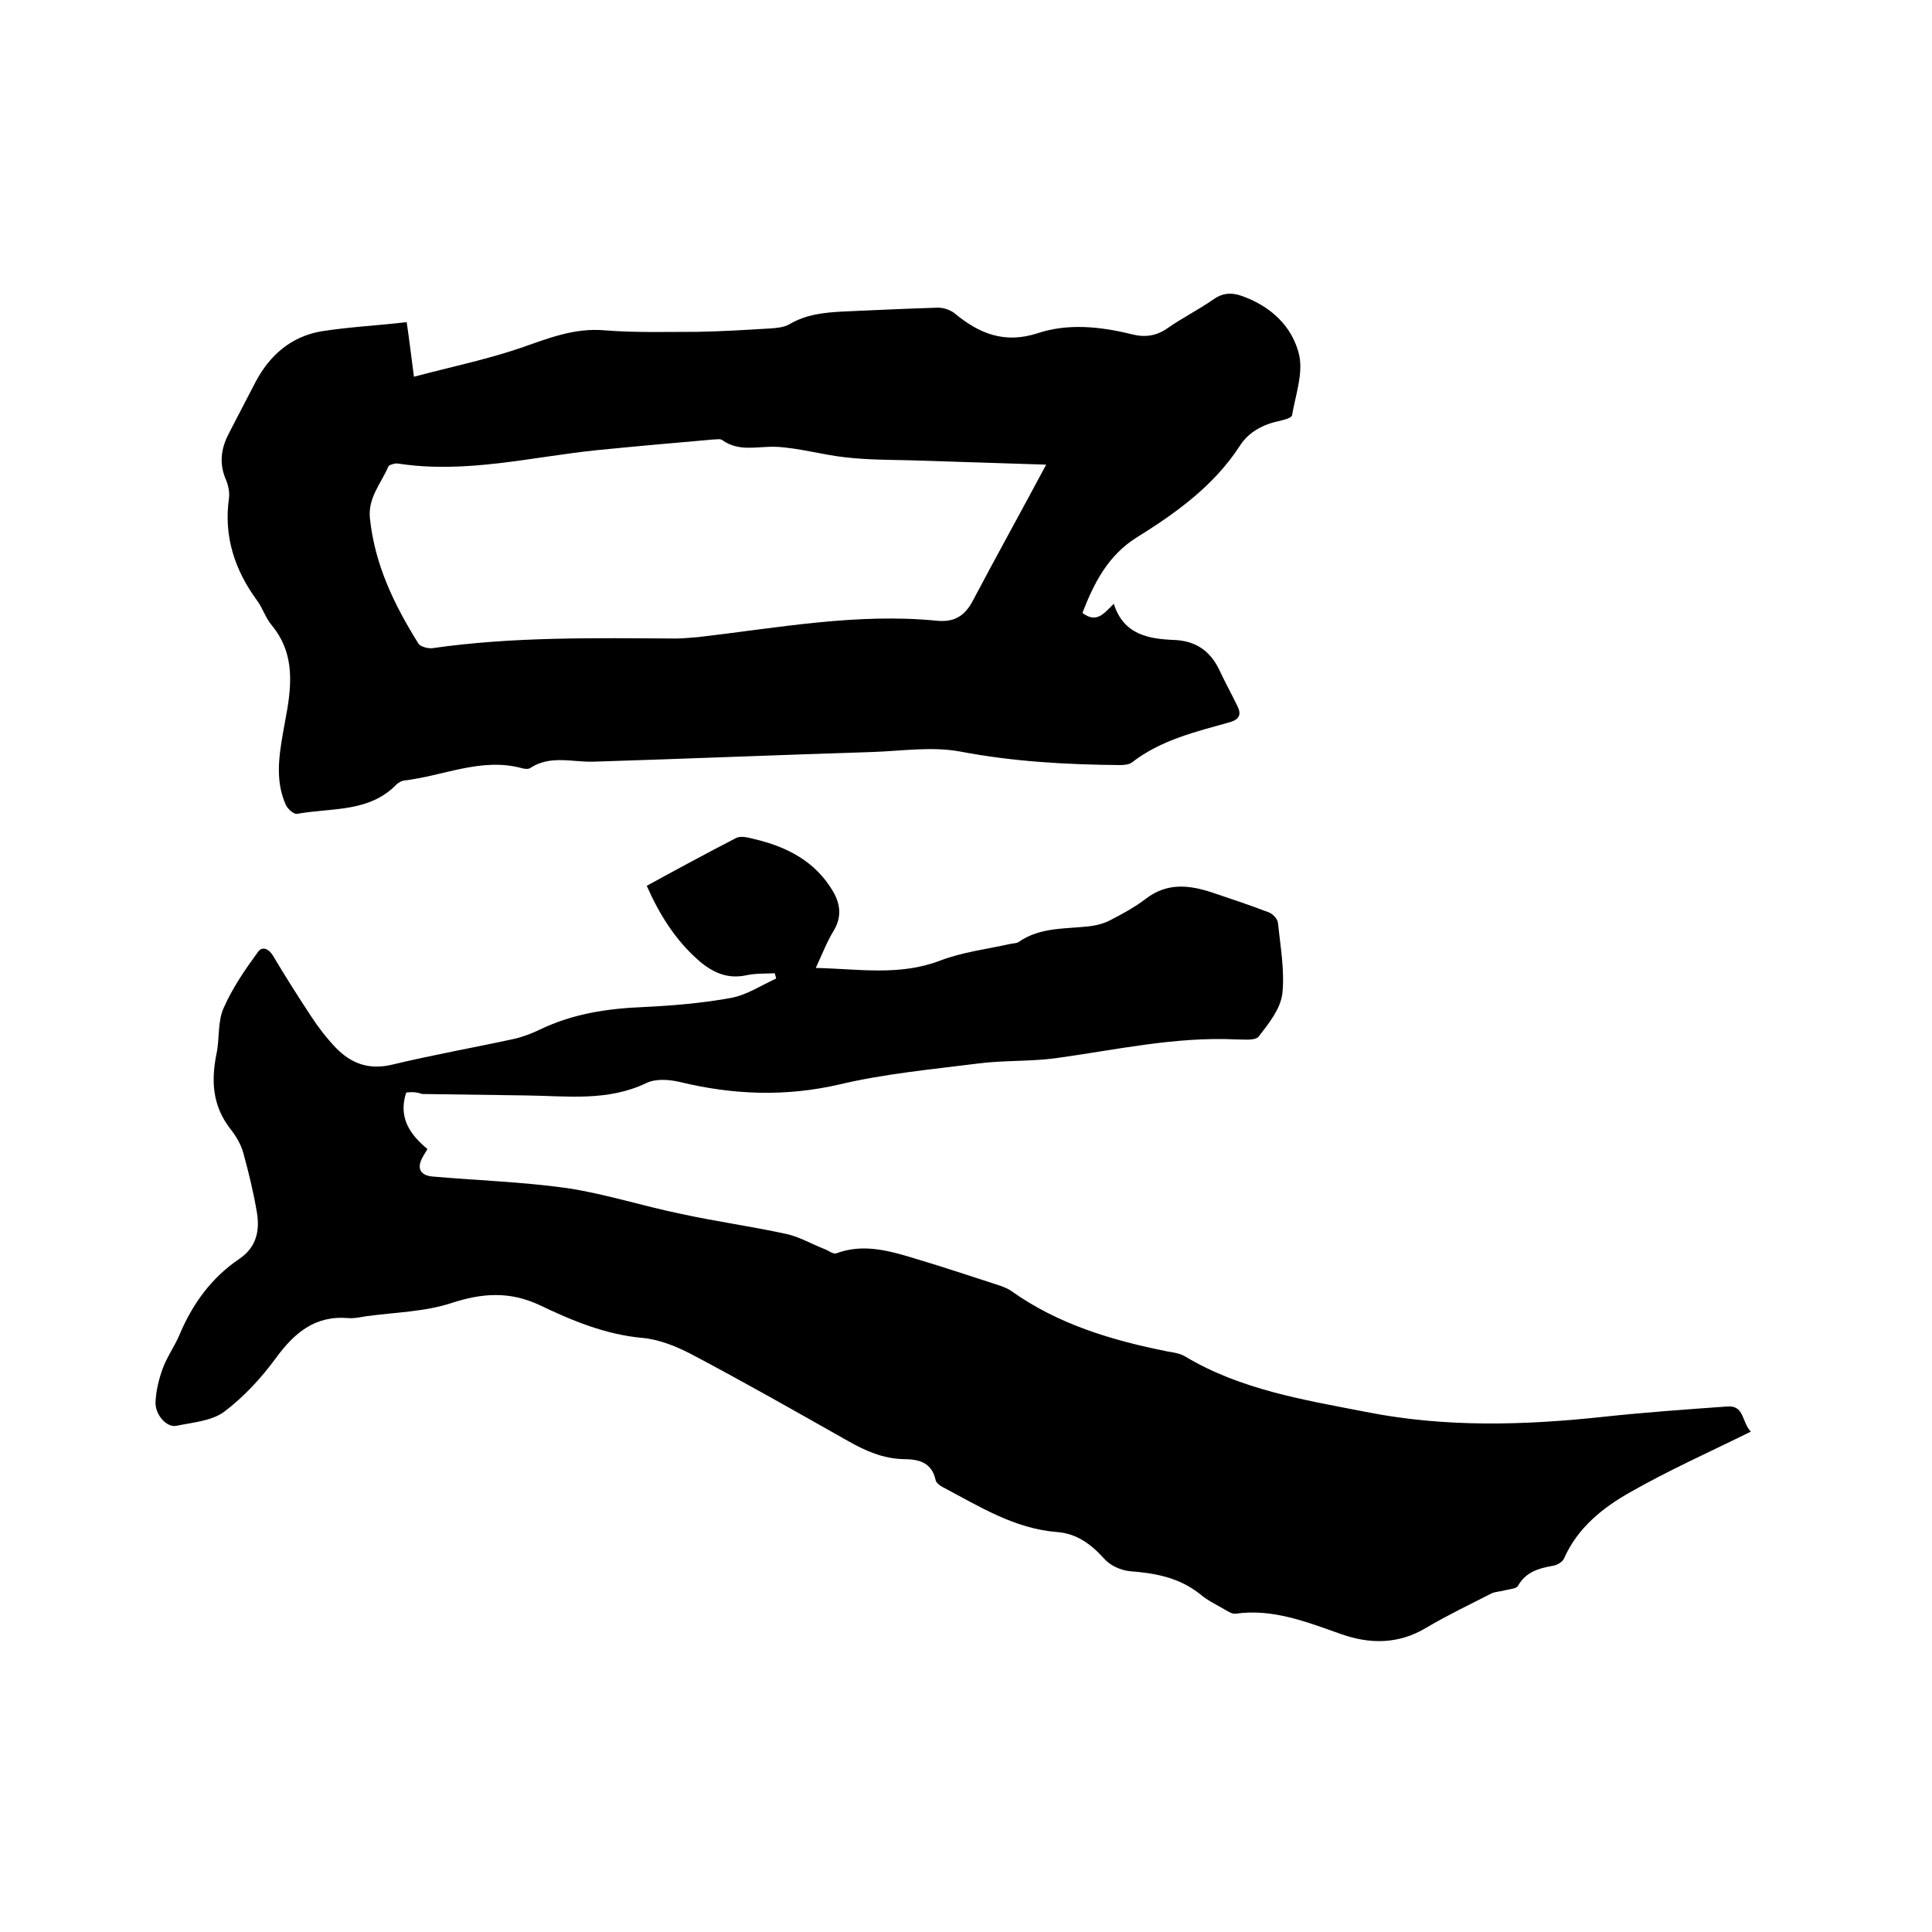
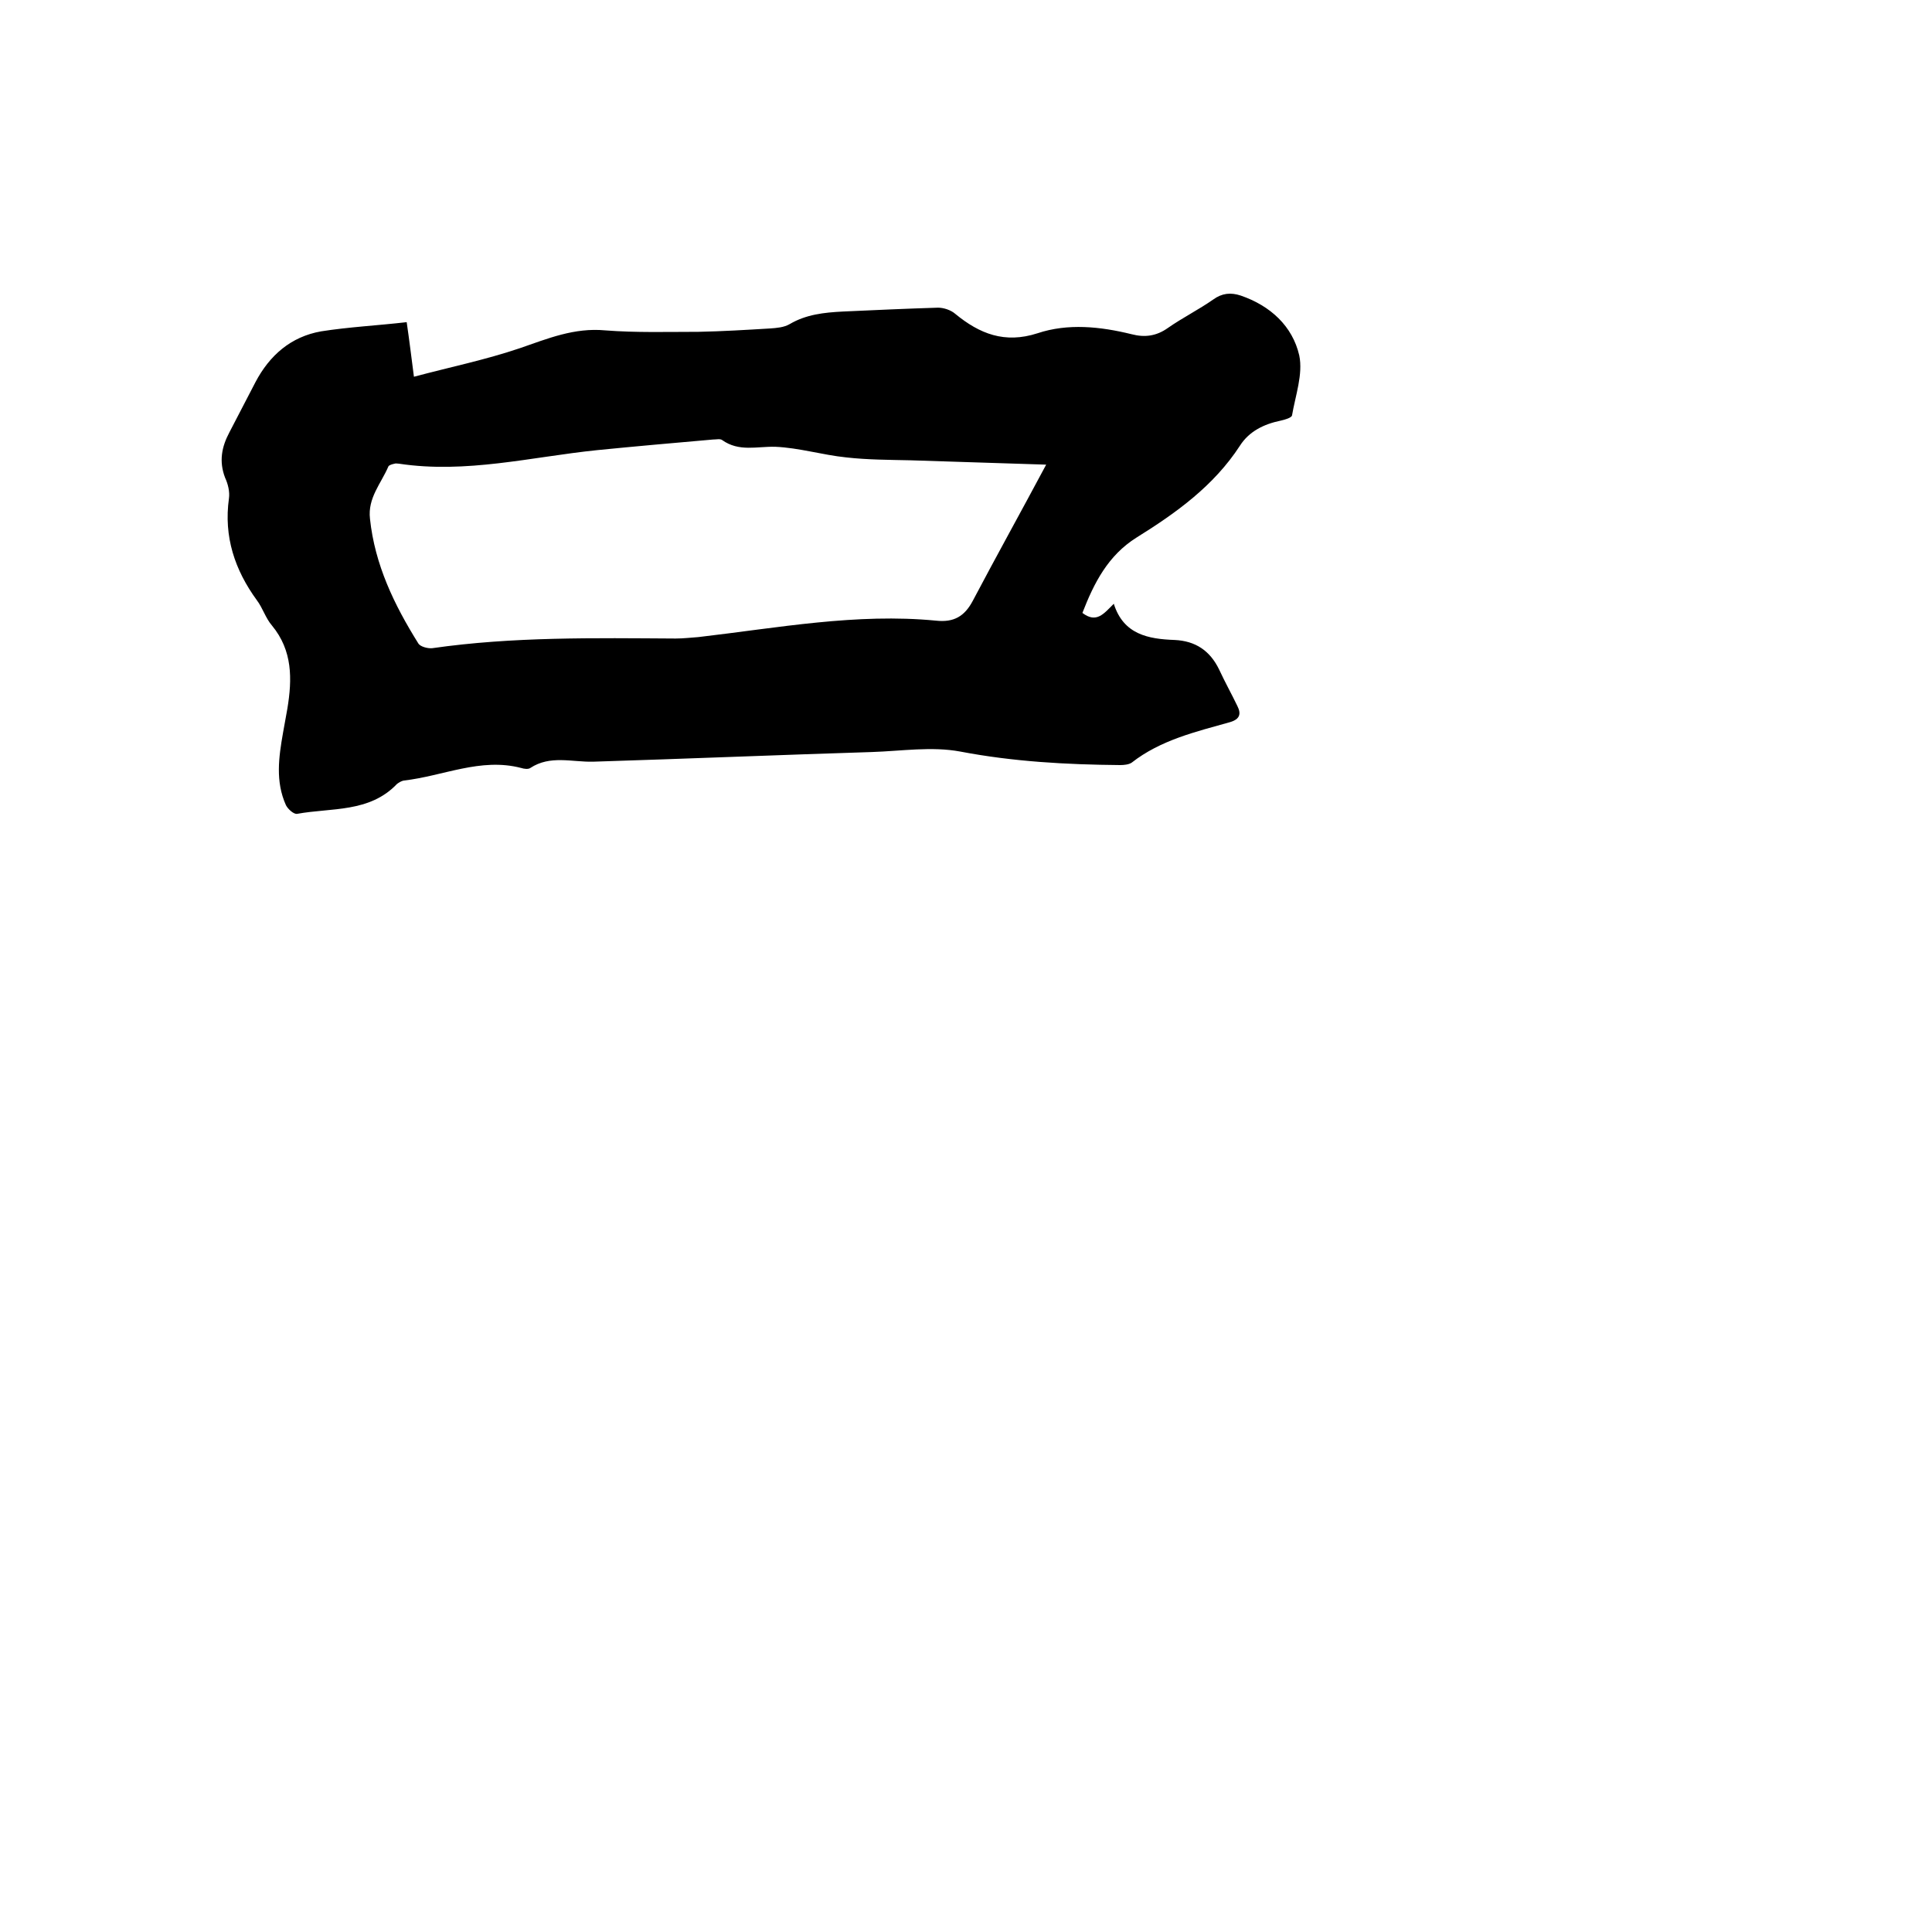
<svg xmlns="http://www.w3.org/2000/svg" enable-background="new 0 0 400 400" viewBox="0 0 400 400">
-   <path d="m84.1 226.2c-1.7 5.2.8 8.7 4.4 11.7-.4.7-.7 1.1-.9 1.5-1.4 2.4-.7 4 2.1 4.2 9.3.8 18.6 1.1 27.8 2.4 7.9 1.2 15.6 3.7 23.4 5.3 7.3 1.6 14.7 2.6 22 4.2 2.7.6 5.2 2.1 7.8 3.1.8.3 1.8 1.1 2.4.9 5.9-2.2 11.5-.4 17.1 1.3 5.7 1.7 11.3 3.6 16.9 5.4.8.3 1.6.6 2.3 1.1 9.7 6.9 20.8 10.2 32.3 12.5 1.2.2 2.6.4 3.6 1 11.5 6.9 24.5 9 37.4 11.5 16.5 3.3 33 2.8 49.6 1 8.4-.9 16.9-1.5 25.3-2.1 3.6-.3 3 3.3 4.9 5.2-8.5 4.2-17 8-24.9 12.5-5.7 3.2-11 7.4-13.8 13.8-.3.7-1.5 1.4-2.4 1.5-2.9.5-5.5 1.3-7.1 4.1-.3.6-1.6.7-2.5.9-1 .3-2.1.3-3 .7-4.5 2.3-9.1 4.5-13.5 7.1-5.8 3.5-11.8 3.4-17.7 1.3-7.1-2.5-14.1-5.3-21.8-4.2-.7.1-1.6-.5-2.3-.9-1.7-1-3.6-1.9-5.1-3.2-4.3-3.4-9.2-4.3-14.5-4.7-1.9-.2-4.1-1.2-5.3-2.6-2.7-3-5.7-5.2-9.7-5.5-8.9-.7-16.1-5.3-23.7-9.3-.6-.3-1.4-.9-1.5-1.5-.8-3.7-3.6-4.3-6.6-4.3-4.3-.1-7.9-1.7-11.6-3.8-10.8-6.1-21.5-12.2-32.5-18-3.1-1.6-6.6-3-10-3.3-7.7-.7-14.6-3.6-21.3-6.8-6.2-2.9-11.9-2.5-18.3-.4-5.5 1.8-11.6 1.9-17.5 2.7-1.3.2-2.5.5-3.8.4-6.9-.6-11.2 3.1-15 8.3-3 4.1-6.6 8-10.7 11.1-2.6 1.9-6.5 2.2-9.9 2.9-2 .4-4.4-2.3-4.3-4.9.1-2.4.7-4.8 1.5-7 .9-2.4 2.4-4.5 3.4-6.8 2.7-6.5 6.7-12 12.5-15.9 3.5-2.4 4.2-5.8 3.6-9.5-.7-4.2-1.7-8.3-2.8-12.3-.5-1.9-1.6-3.7-2.8-5.2-3.6-4.7-3.9-9.8-2.8-15.3.7-3.2.2-6.7 1.5-9.6 1.8-4.1 4.4-7.9 7.1-11.6 1-1.4 2.4-.5 3.2.9 2.5 4.2 5.1 8.3 7.8 12.4 1.5 2.3 3.2 4.5 5.1 6.5 3.2 3.3 6.9 4.7 11.8 3.5 8.3-2 16.8-3.5 25.1-5.3 1.8-.4 3.6-1.1 5.3-1.9 6.8-3.3 14-4.4 21.5-4.7 6.1-.3 12.2-.8 18.2-1.9 3.2-.6 6.2-2.6 9.3-4-.1-.4-.2-.8-.3-1.1-1.9.1-3.9 0-5.8.4-4 .9-7.1-.6-9.9-3-4.8-4.2-8.1-9.4-10.8-15.5 6.2-3.4 12.3-6.7 18.5-9.9 1-.5 2.5-.1 3.7.2 6.8 1.6 12.7 4.6 16.4 10.9 1.5 2.6 1.8 5.3.1 8.1-1.4 2.3-2.4 4.9-3.7 7.7 8.9.2 17.3 1.7 25.7-1.5 4.7-1.8 9.8-2.4 14.7-3.5.5-.1 1.1-.1 1.5-.3 4.6-3.3 10.1-2.7 15.3-3.4 1.3-.2 2.7-.6 3.8-1.2 2.5-1.3 5.1-2.7 7.3-4.4 4.4-3.4 9-2.9 13.8-1.3 3.9 1.3 7.8 2.6 11.7 4.1.8.3 1.9 1.4 1.9 2.3.5 4.8 1.4 9.8.9 14.5-.4 3.2-2.8 6.2-4.9 8.9-.7.9-3.1.6-4.7.6-12.7-.6-25 2.2-37.4 3.9-5.3.7-10.8.4-16.1 1.1-9.5 1.2-19.2 2.1-28.5 4.3-11.2 2.6-22.1 2.2-33.2-.5-2.2-.5-4.9-.7-6.8.2-8.1 3.9-16.5 2.7-24.9 2.6-7.2-.1-14.4-.2-21.6-.3-1.4-.5-2.4-.4-3.3-.3z" />
  <path d="m84.2 66.7c.6 4.1 1 7.5 1.5 11.3 7.5-2 14.8-3.5 21.9-5.9 5.8-2 11.3-4.3 17.7-3.7 6.4.5 12.9.3 19.3.3 5-.1 9.9-.4 14.9-.7 1.3-.1 2.8-.2 4-.9 3.4-2 7.1-2.4 11-2.6 6.6-.3 13.1-.6 19.7-.8 1.2 0 2.7.5 3.6 1.3 5 4.1 10.2 6.2 17 4 6.3-2.1 13-1.4 19.5.2 2.7.7 5.1.4 7.5-1.3 3-2.1 6.4-3.8 9.4-5.9 1.8-1.3 3.6-1.5 5.7-.8 6.1 2.1 10.7 6.3 12.1 12.4.8 3.9-.8 8.3-1.5 12.4-.1.5-1.5.9-2.4 1.1-3.4.7-6.5 2.2-8.4 5.2-5.4 8.3-13.2 13.9-21.4 19-5.9 3.7-8.8 9.4-11.2 15.6 2.9 2.2 4.4.2 6.5-1.9 2 6.4 7.2 7.3 12.6 7.5 4.3.2 7.3 2.2 9.2 6.1 1.2 2.6 2.6 5.1 3.8 7.6.8 1.6.5 2.7-1.5 3.3-7.1 2-14.4 3.7-20.4 8.4-.6.4-1.6.5-2.4.5-11.1-.1-22.1-.7-33.1-2.8-5.9-1.1-12.2-.1-18.3.1-19.2.6-38.5 1.4-57.7 2-4.4.1-8.9-1.4-13 1.3-.4.3-1.3.2-1.9 0-8.4-2.2-16.2 1.7-24.3 2.6-.5.1-1 .4-1.4.7-5.7 6-13.6 4.9-20.7 6.2-.7.1-1.9-1-2.3-1.8-2.2-4.9-1.5-9.9-.6-15 .3-1.7.6-3.3.9-5 1-6.1 1.1-12-3.2-17.2-1.3-1.5-1.9-3.6-3.1-5.2-4.6-6.3-6.9-13.2-5.8-21.1.2-1.4-.2-3-.8-4.3-1.3-3.4-.7-6.4.9-9.4 1.8-3.5 3.6-6.9 5.4-10.4 2.9-5.5 7.3-9.4 13.6-10.5 5.7-.9 11.6-1.2 17.7-1.9zm132.4 29.5c-9.5-.3-18.8-.6-28.1-.9-4.4-.1-8.9-.1-13.3-.6-4.9-.5-9.8-2-14.7-2.2-3.8-.1-7.5 1.1-11-1.4-.4-.3-1.2-.1-1.9-.1-8 .7-16 1.4-24 2.2-13.6 1.4-27.1 4.9-41 2.8-.3 0-.7-.1-.9 0-.5.1-1.2.3-1.3.6-1.5 3.5-4.3 6.5-3.8 10.8 1 9.5 5 17.8 10 25.8.4.7 2 1.1 2.9 1 16.7-2.4 33.6-2.1 50.4-2 1.6 0 3.2-.2 4.7-.3 16.4-1.9 32.7-5 49.2-3.4 3.7.4 5.9-.9 7.6-4.1 4.8-9.1 9.8-18.1 15.2-28.2z" />
</svg>